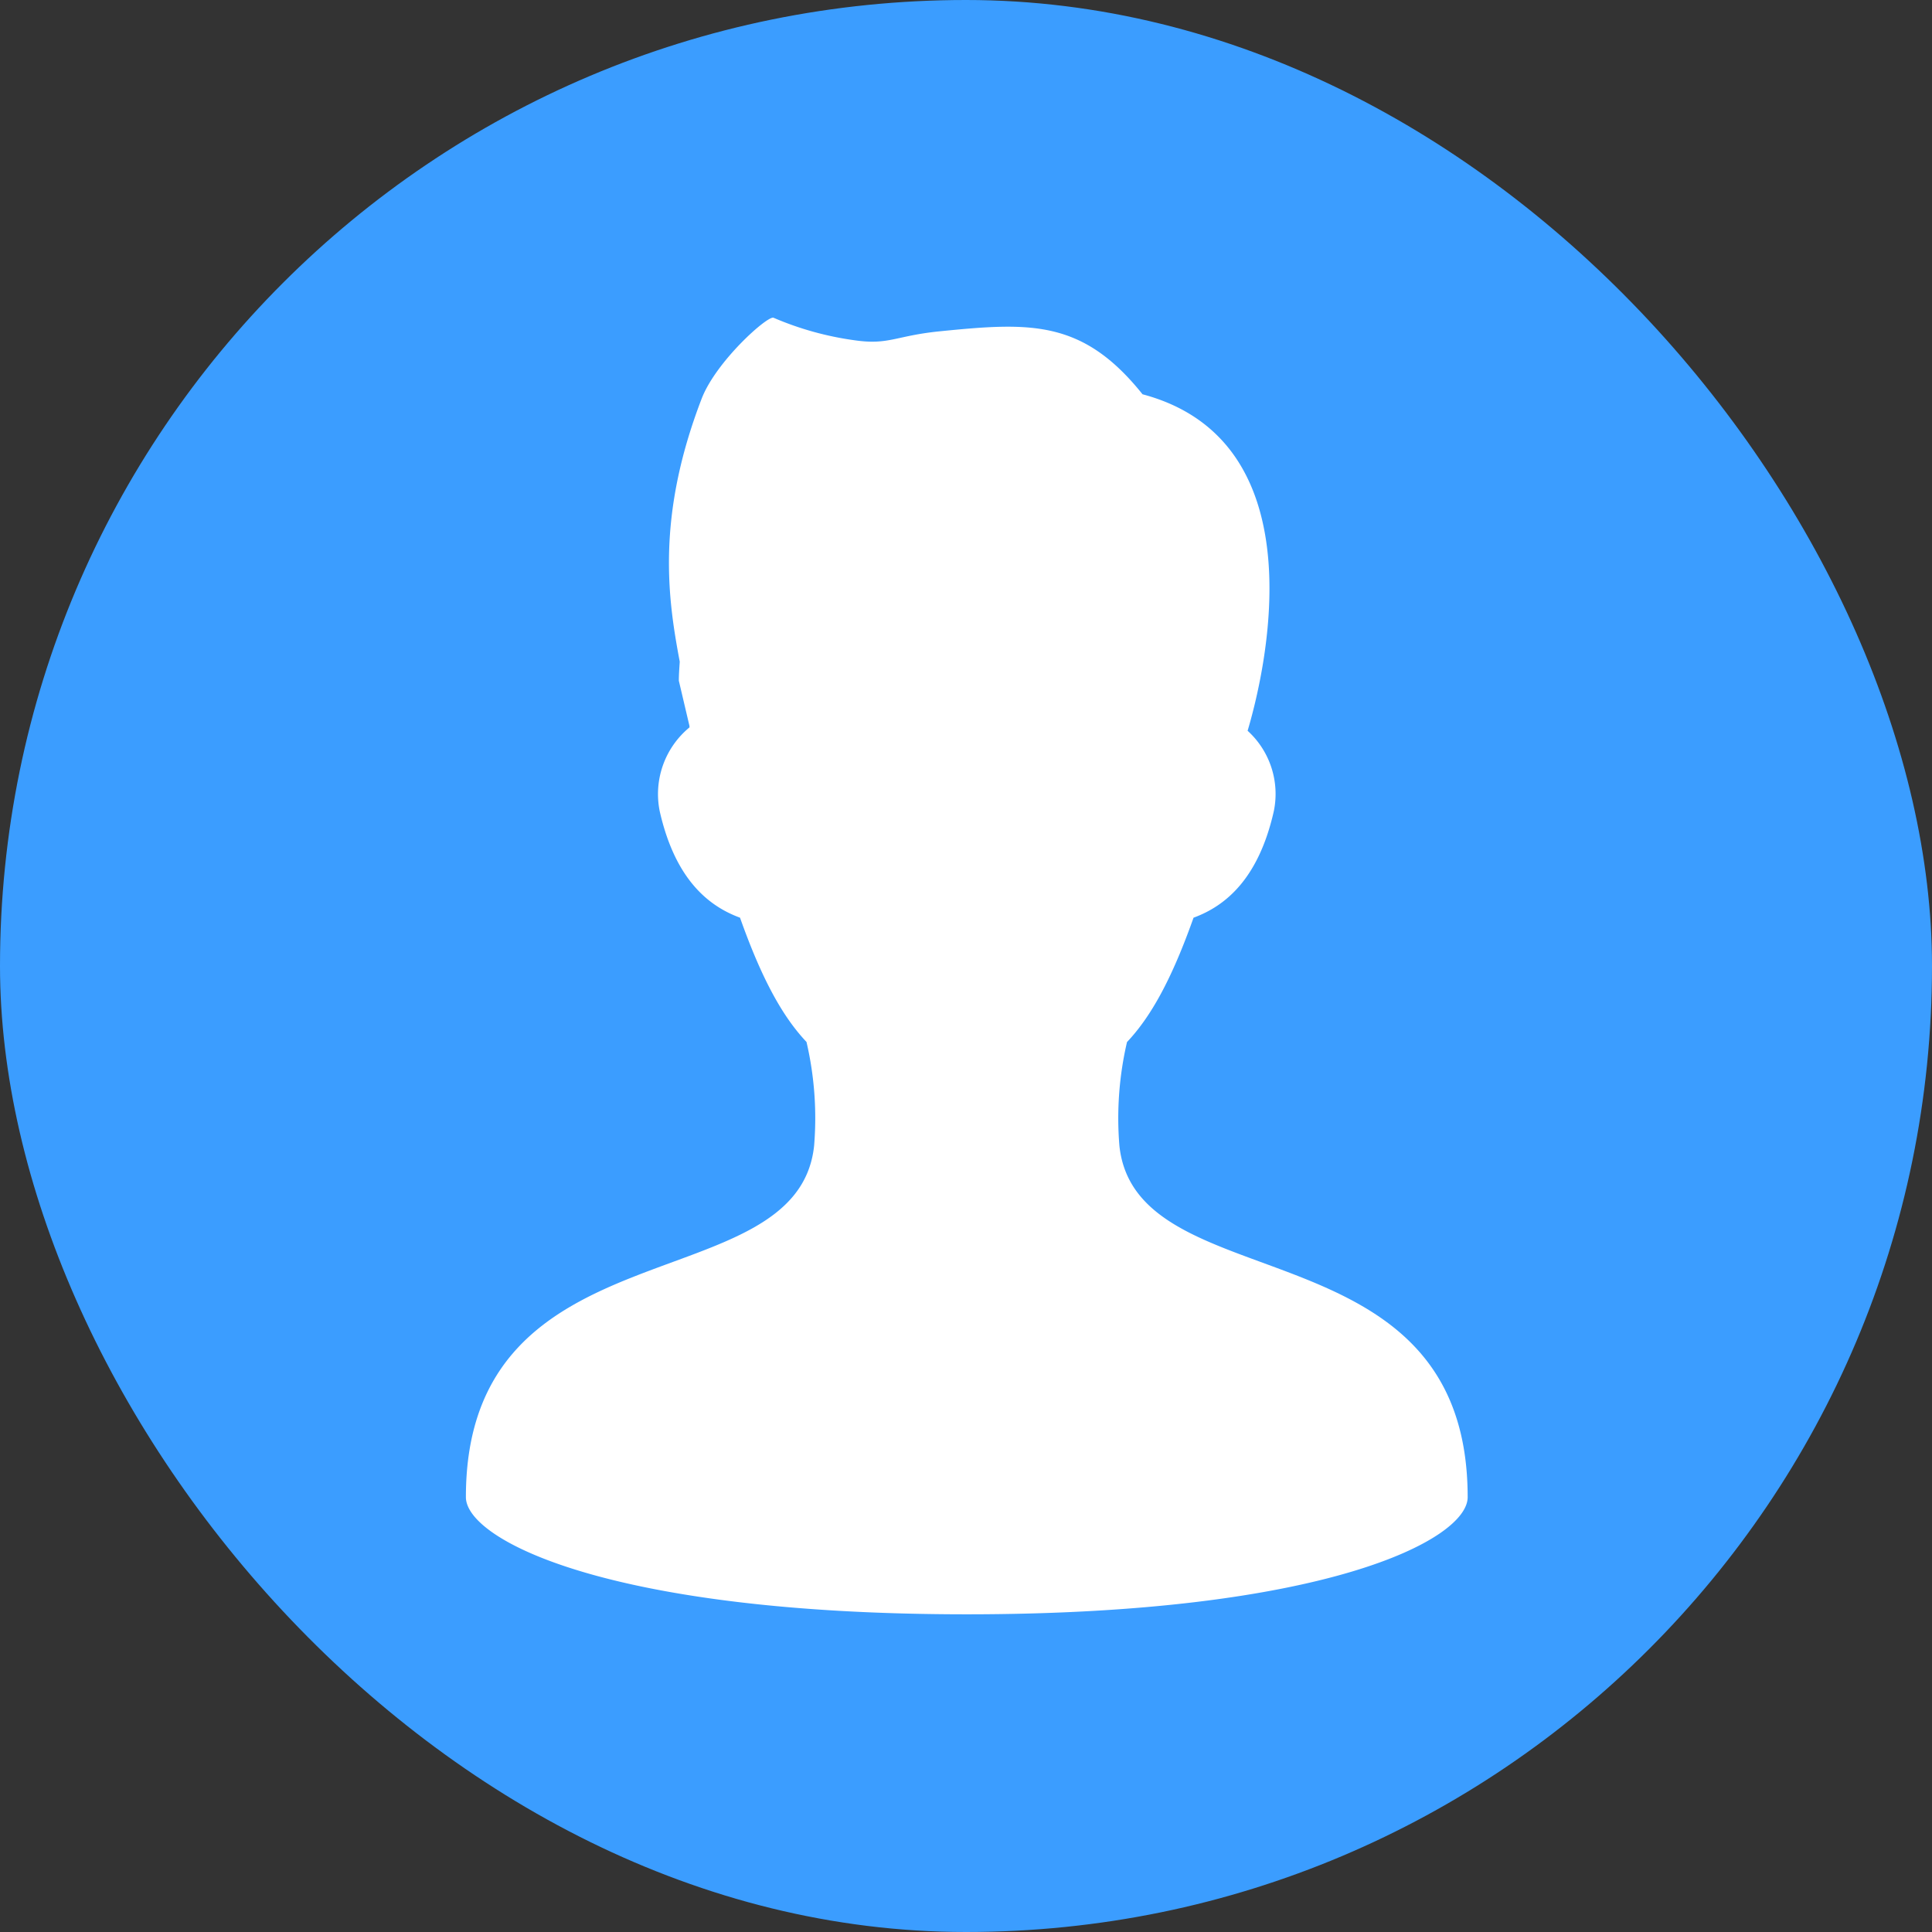
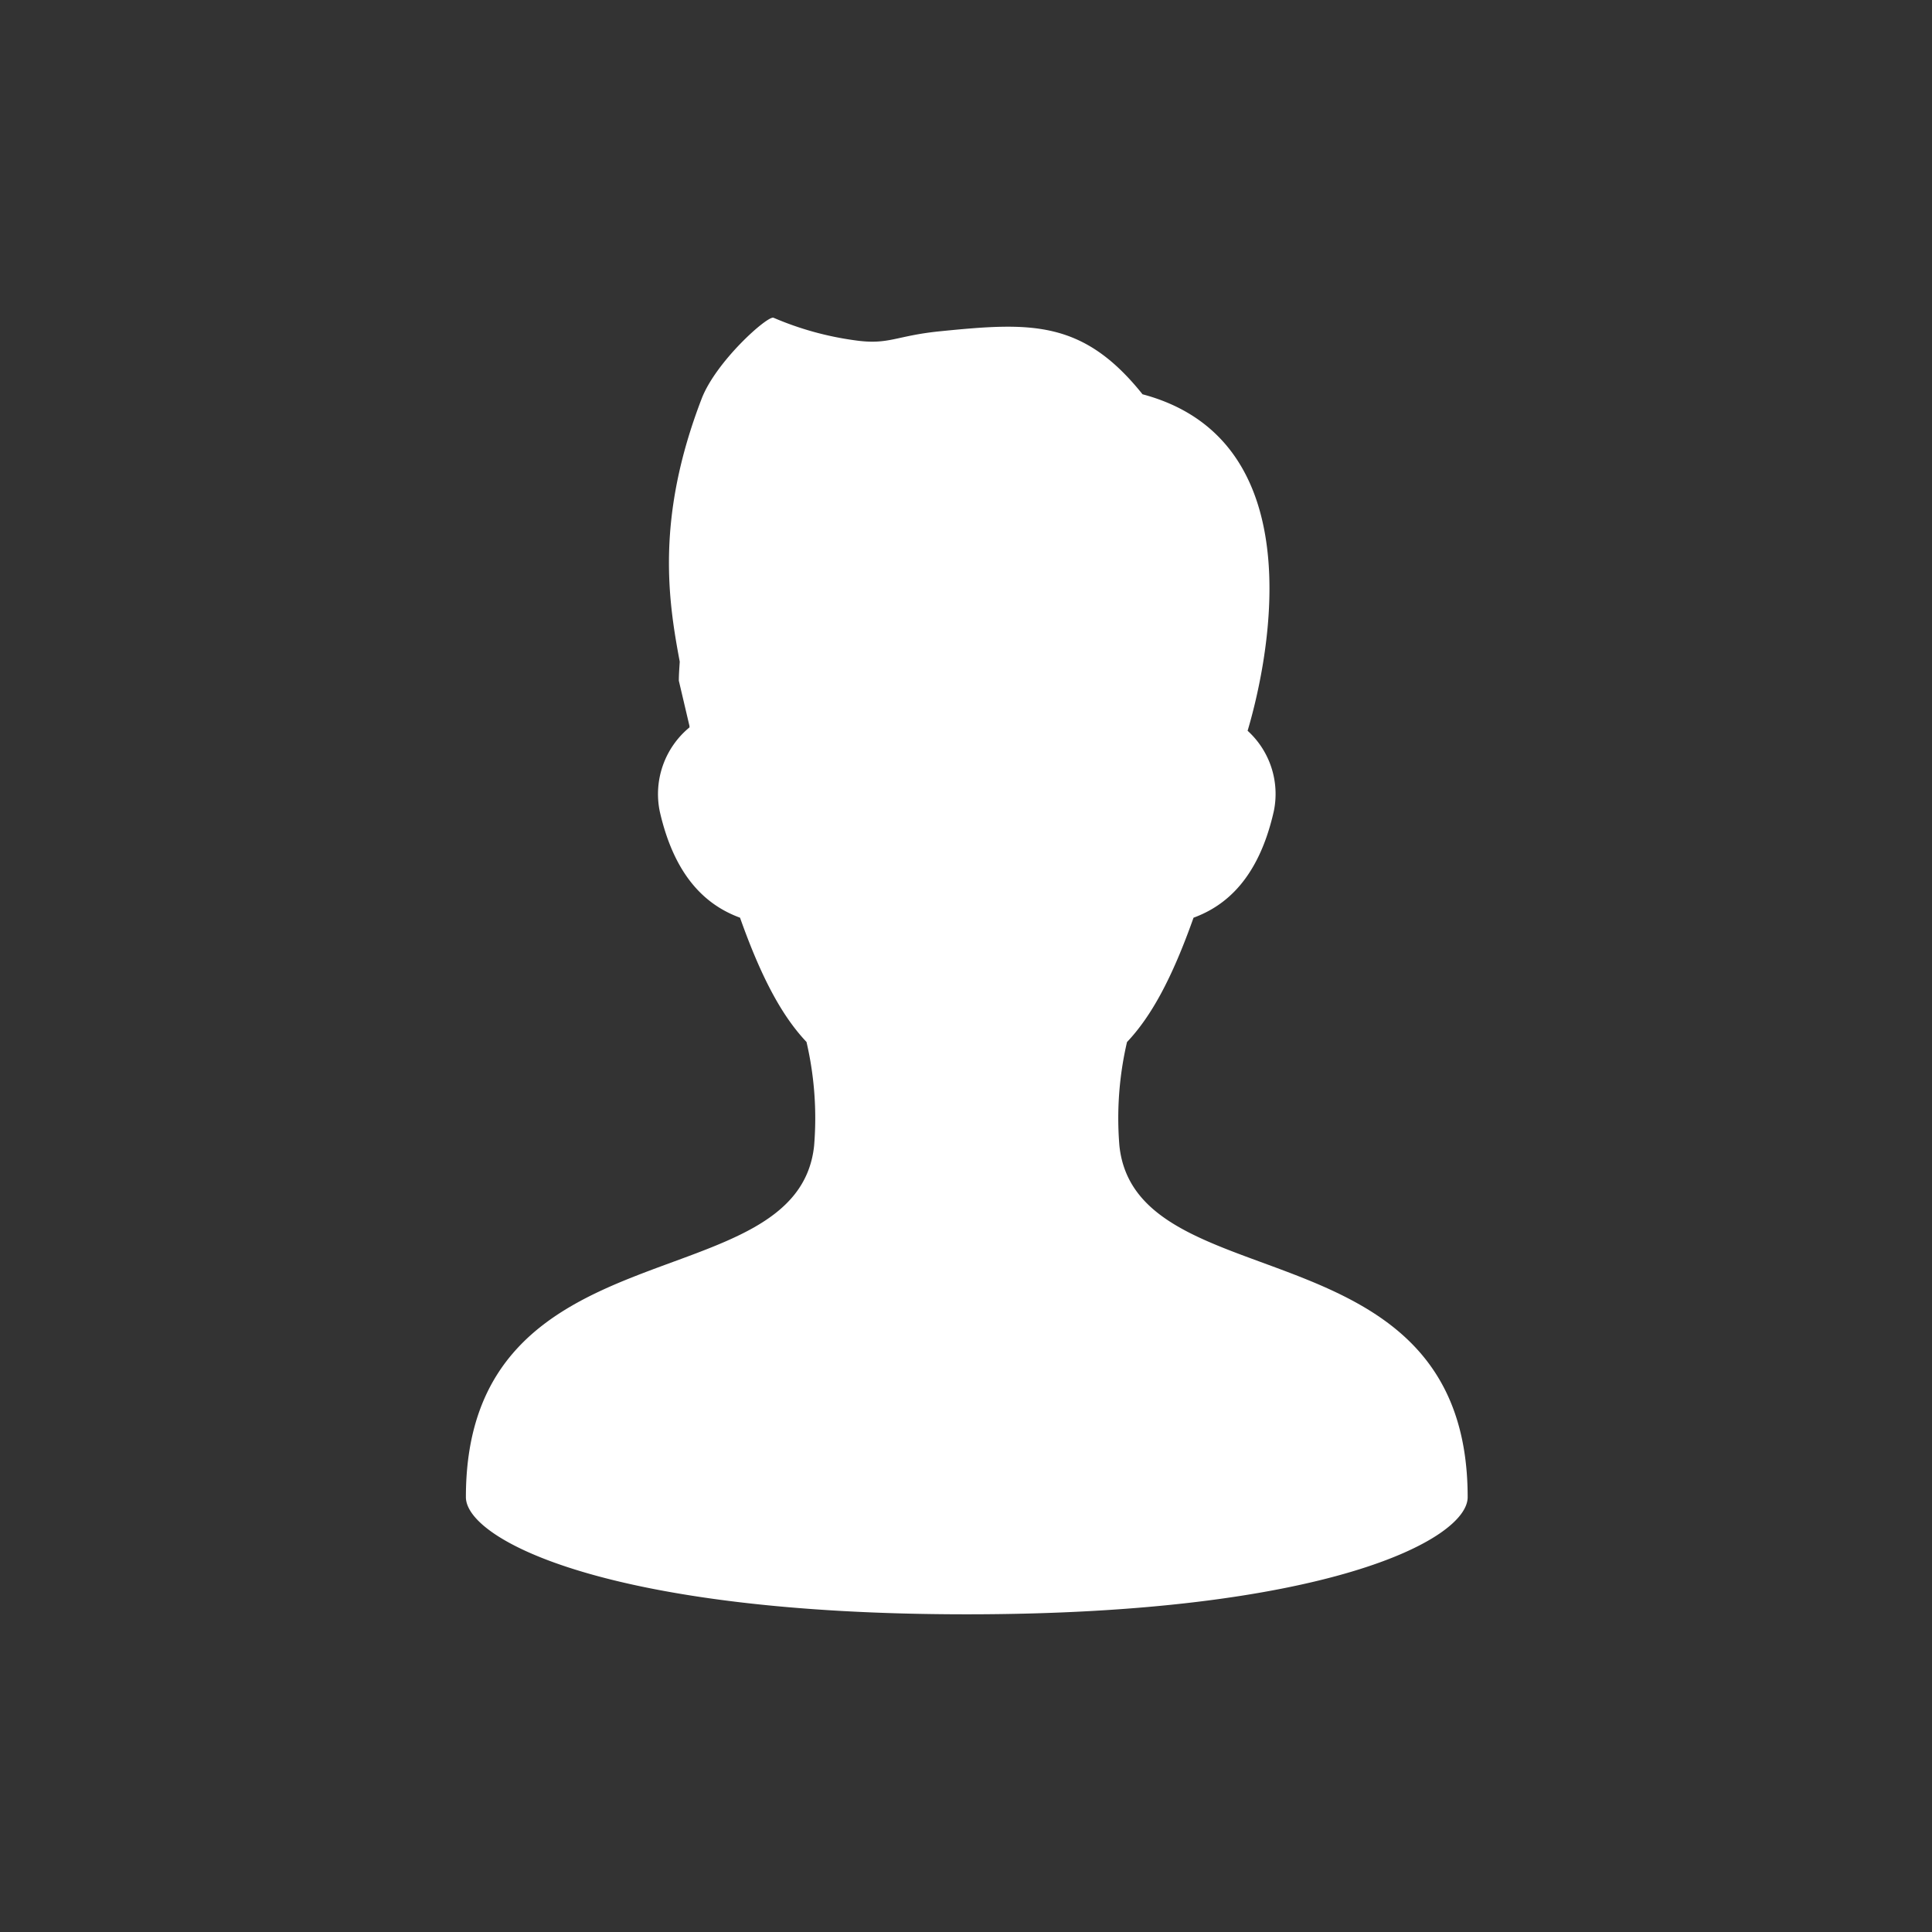
<svg xmlns="http://www.w3.org/2000/svg" width="240" height="240" viewBox="0 0 240 240">
  <rect x="0" y="0" width="240" height="240" fill="#333333" stroke="none" />
  <g id="voice_list_man_img" transform="translate(-480 -3008.717)">
-     <rect id="長方形_266" data-name="長方形 266" width="240" height="240" rx="120" transform="translate(480 3008.717)" fill="#3b9dff" />
    <g id="男性の人物アイコン素材" transform="translate(537.87 3048.178)">
      <path id="パス_4735" data-name="パス 4735" d="M139.405,102.849a41.74,41.74,0,0,1,.946-12.863c3.018-3.188,5.6-7.932,8.264-15.446,4.011-1.471,8.084-4.868,9.974-13.236a10.6,10.6,0,0,0-3.256-9.986c1.895-6.36,9.353-35.828-13.054-41.8C134.828.2,128.306.574,117.129,1.691c-5.56.556-6.35,1.738-10.619,1.118A38.728,38.728,0,0,1,96.45.015c-.688-.345-7.143,5.384-8.942,10.06-5.7,14.814-4.167,24.974-2.718,32.658-.048.787-.113,1.571-.113,2.366L86,50.728c0,.058,0,.114,0,.171A10.724,10.724,0,0,0,82.3,61.3c1.891,8.372,5.967,11.767,9.979,13.238,2.661,7.508,5.242,12.25,8.258,15.438a41.761,41.761,0,0,1,.947,12.869c-2.035,19.591-43.259,9.272-43.259,43.672,0,5.3,17.777,14.557,62.222,14.557s62.222-9.252,62.222-14.557C182.664,112.121,141.44,122.44,139.405,102.849Z" transform="translate(-58.22 0)" fill="#fff" />
    </g>
  </g>
</svg>